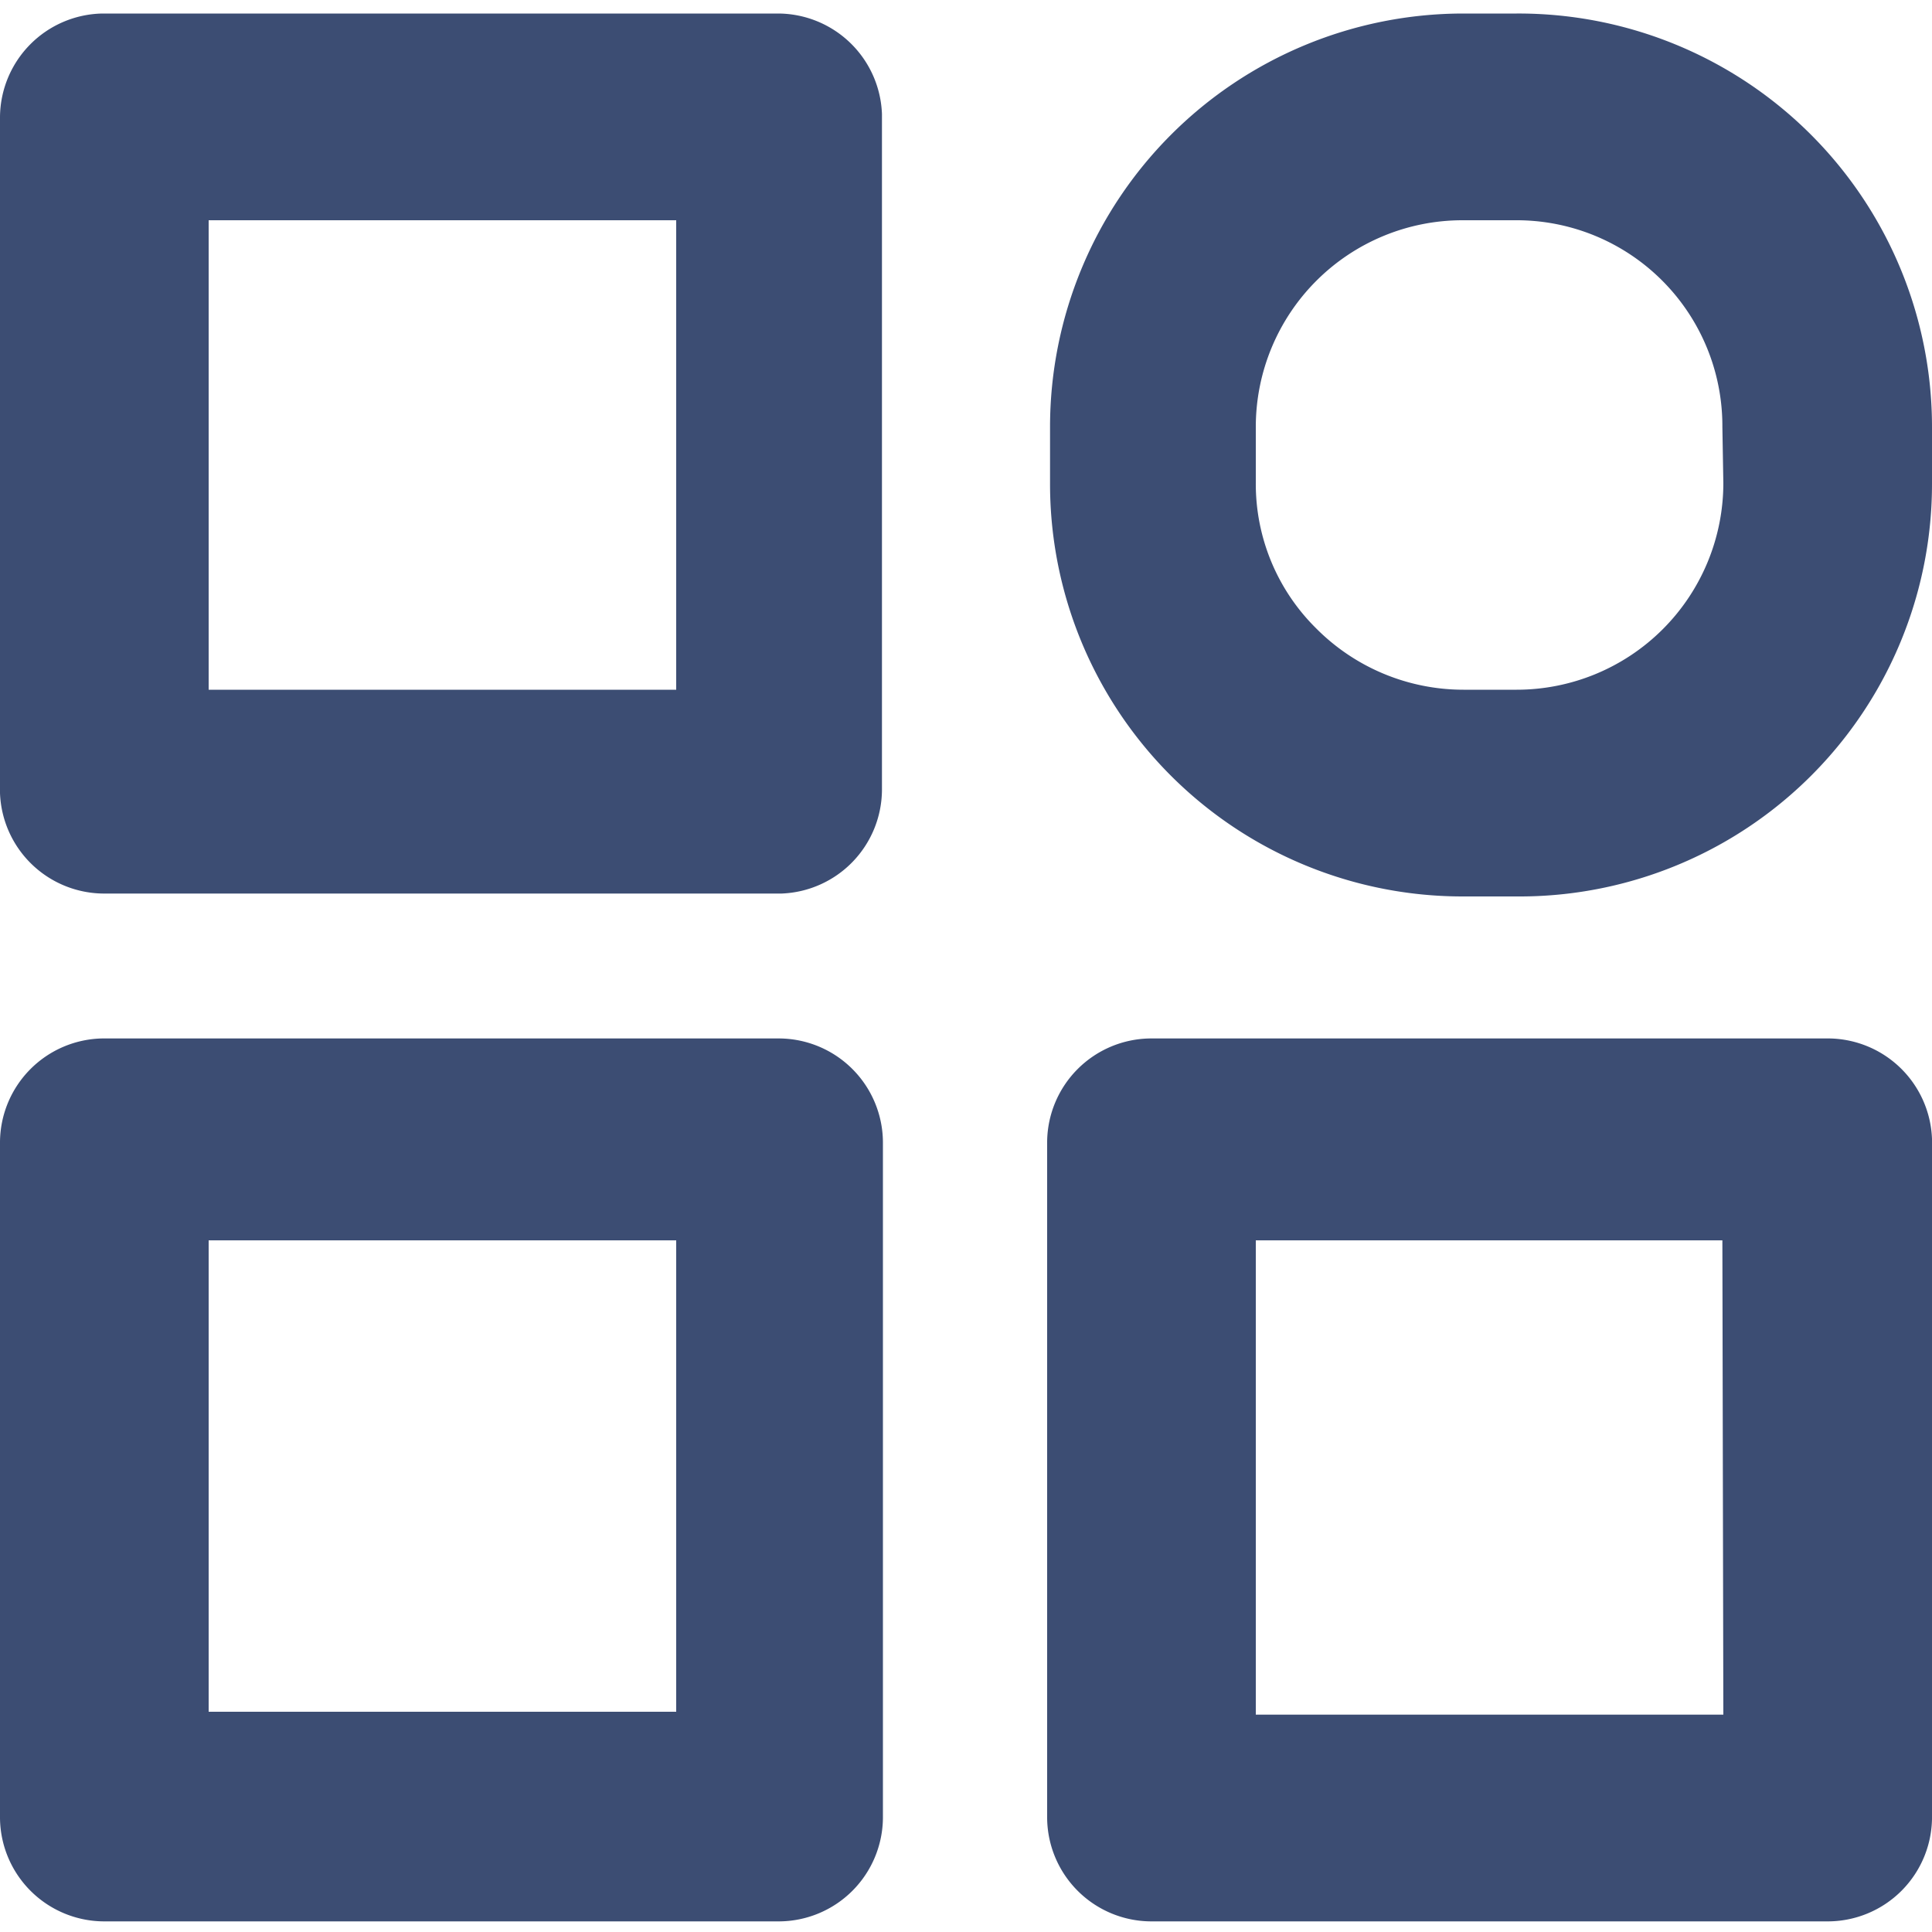
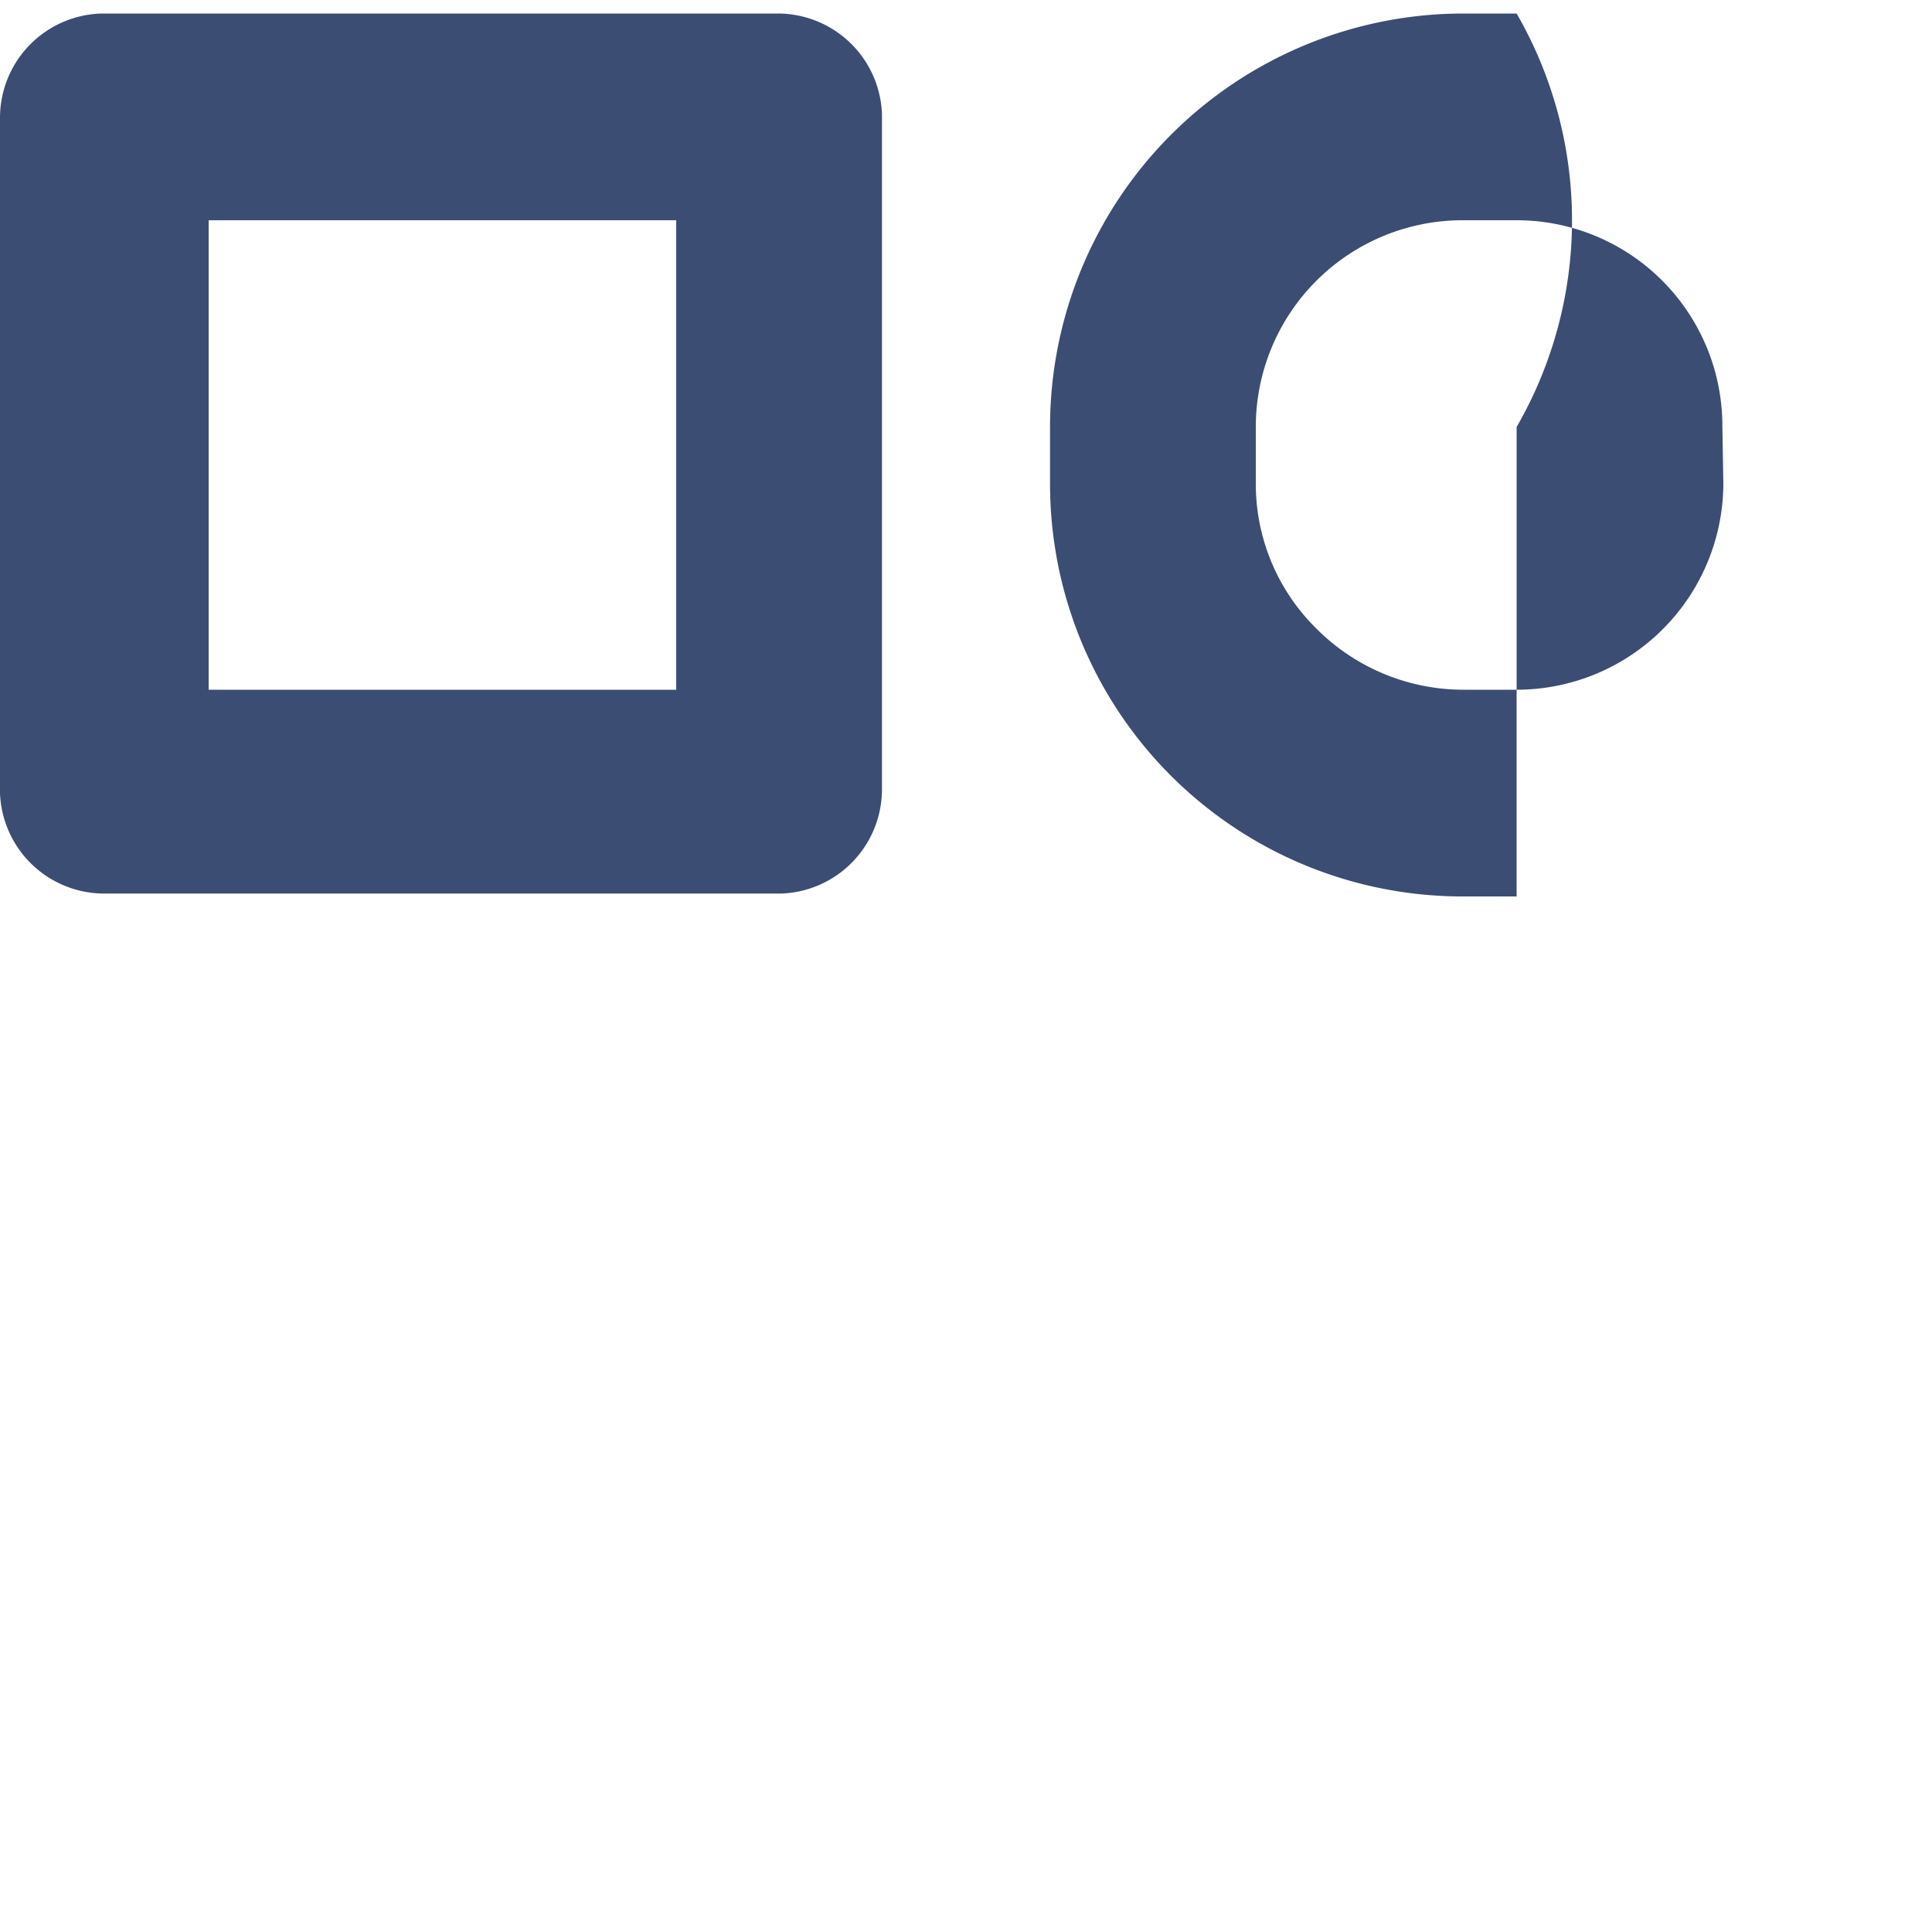
<svg xmlns="http://www.w3.org/2000/svg" viewBox="0 0 20 20">
  <defs>
    <style>.cls-1{fill:#fff;opacity:0;}.cls-2{fill:#3c4d73;}</style>
  </defs>
  <title>灵活自定义-表单自定义</title>
  <g id="图层_2" data-name="图层 2">
    <g id="图层_1-2" data-name="图层 1">
-       <rect class="cls-1" width="20" height="20" />
      <path class="cls-2" d="M8.06.14h-7A1.08,1.08,0,0,0,0,1.21v7A1.08,1.08,0,0,0,1.09,9.25h7A1.08,1.08,0,0,0,9.13,8.18v-7A1.08,1.08,0,0,0,8.06.14ZM7,7.14H2.16V2.28H7Z" />
-       <path class="cls-2" d="M8.06,10.75h-7A1.08,1.08,0,0,0,0,11.82v7a1.08,1.08,0,0,0,1.07,1.07h7a1.08,1.08,0,0,0,1.07-1.07v-7A1.08,1.08,0,0,0,8.06,10.75ZM7,17.72H2.16V12.84H7Z" />
-       <path class="cls-2" d="M15.7.14h-.55a4.28,4.28,0,0,0-4.28,4.28V5a4.27,4.27,0,0,0,4.28,4.28h.55A4.27,4.27,0,0,0,20,5V4.42A4.28,4.28,0,0,0,15.7.14ZM17.84,5A2.14,2.14,0,0,1,15.7,7.14h-.55a2.15,2.15,0,0,1-1.53-.64A2.1,2.1,0,0,1,13,5V4.42a2.14,2.14,0,0,1,2.14-2.14h.55a2.13,2.13,0,0,1,2.14,2.14Z" />
-       <path class="cls-2" d="M18.91,10.75h-7a1.08,1.08,0,0,0-1.07,1.07v7a1.08,1.08,0,0,0,1.07,1.07h7A1.08,1.08,0,0,0,20,18.79v-7A1.08,1.08,0,0,0,18.91,10.75Zm-1.07,7H13V12.84h4.83Z" />
+       <path class="cls-2" d="M15.7.14h-.55a4.28,4.28,0,0,0-4.28,4.28V5a4.27,4.27,0,0,0,4.28,4.28h.55V4.42A4.28,4.28,0,0,0,15.7.14ZM17.84,5A2.14,2.14,0,0,1,15.7,7.14h-.55a2.15,2.15,0,0,1-1.53-.64A2.1,2.1,0,0,1,13,5V4.42a2.14,2.14,0,0,1,2.14-2.14h.55a2.13,2.13,0,0,1,2.14,2.14Z" />
    </g>
  </g>
</svg>